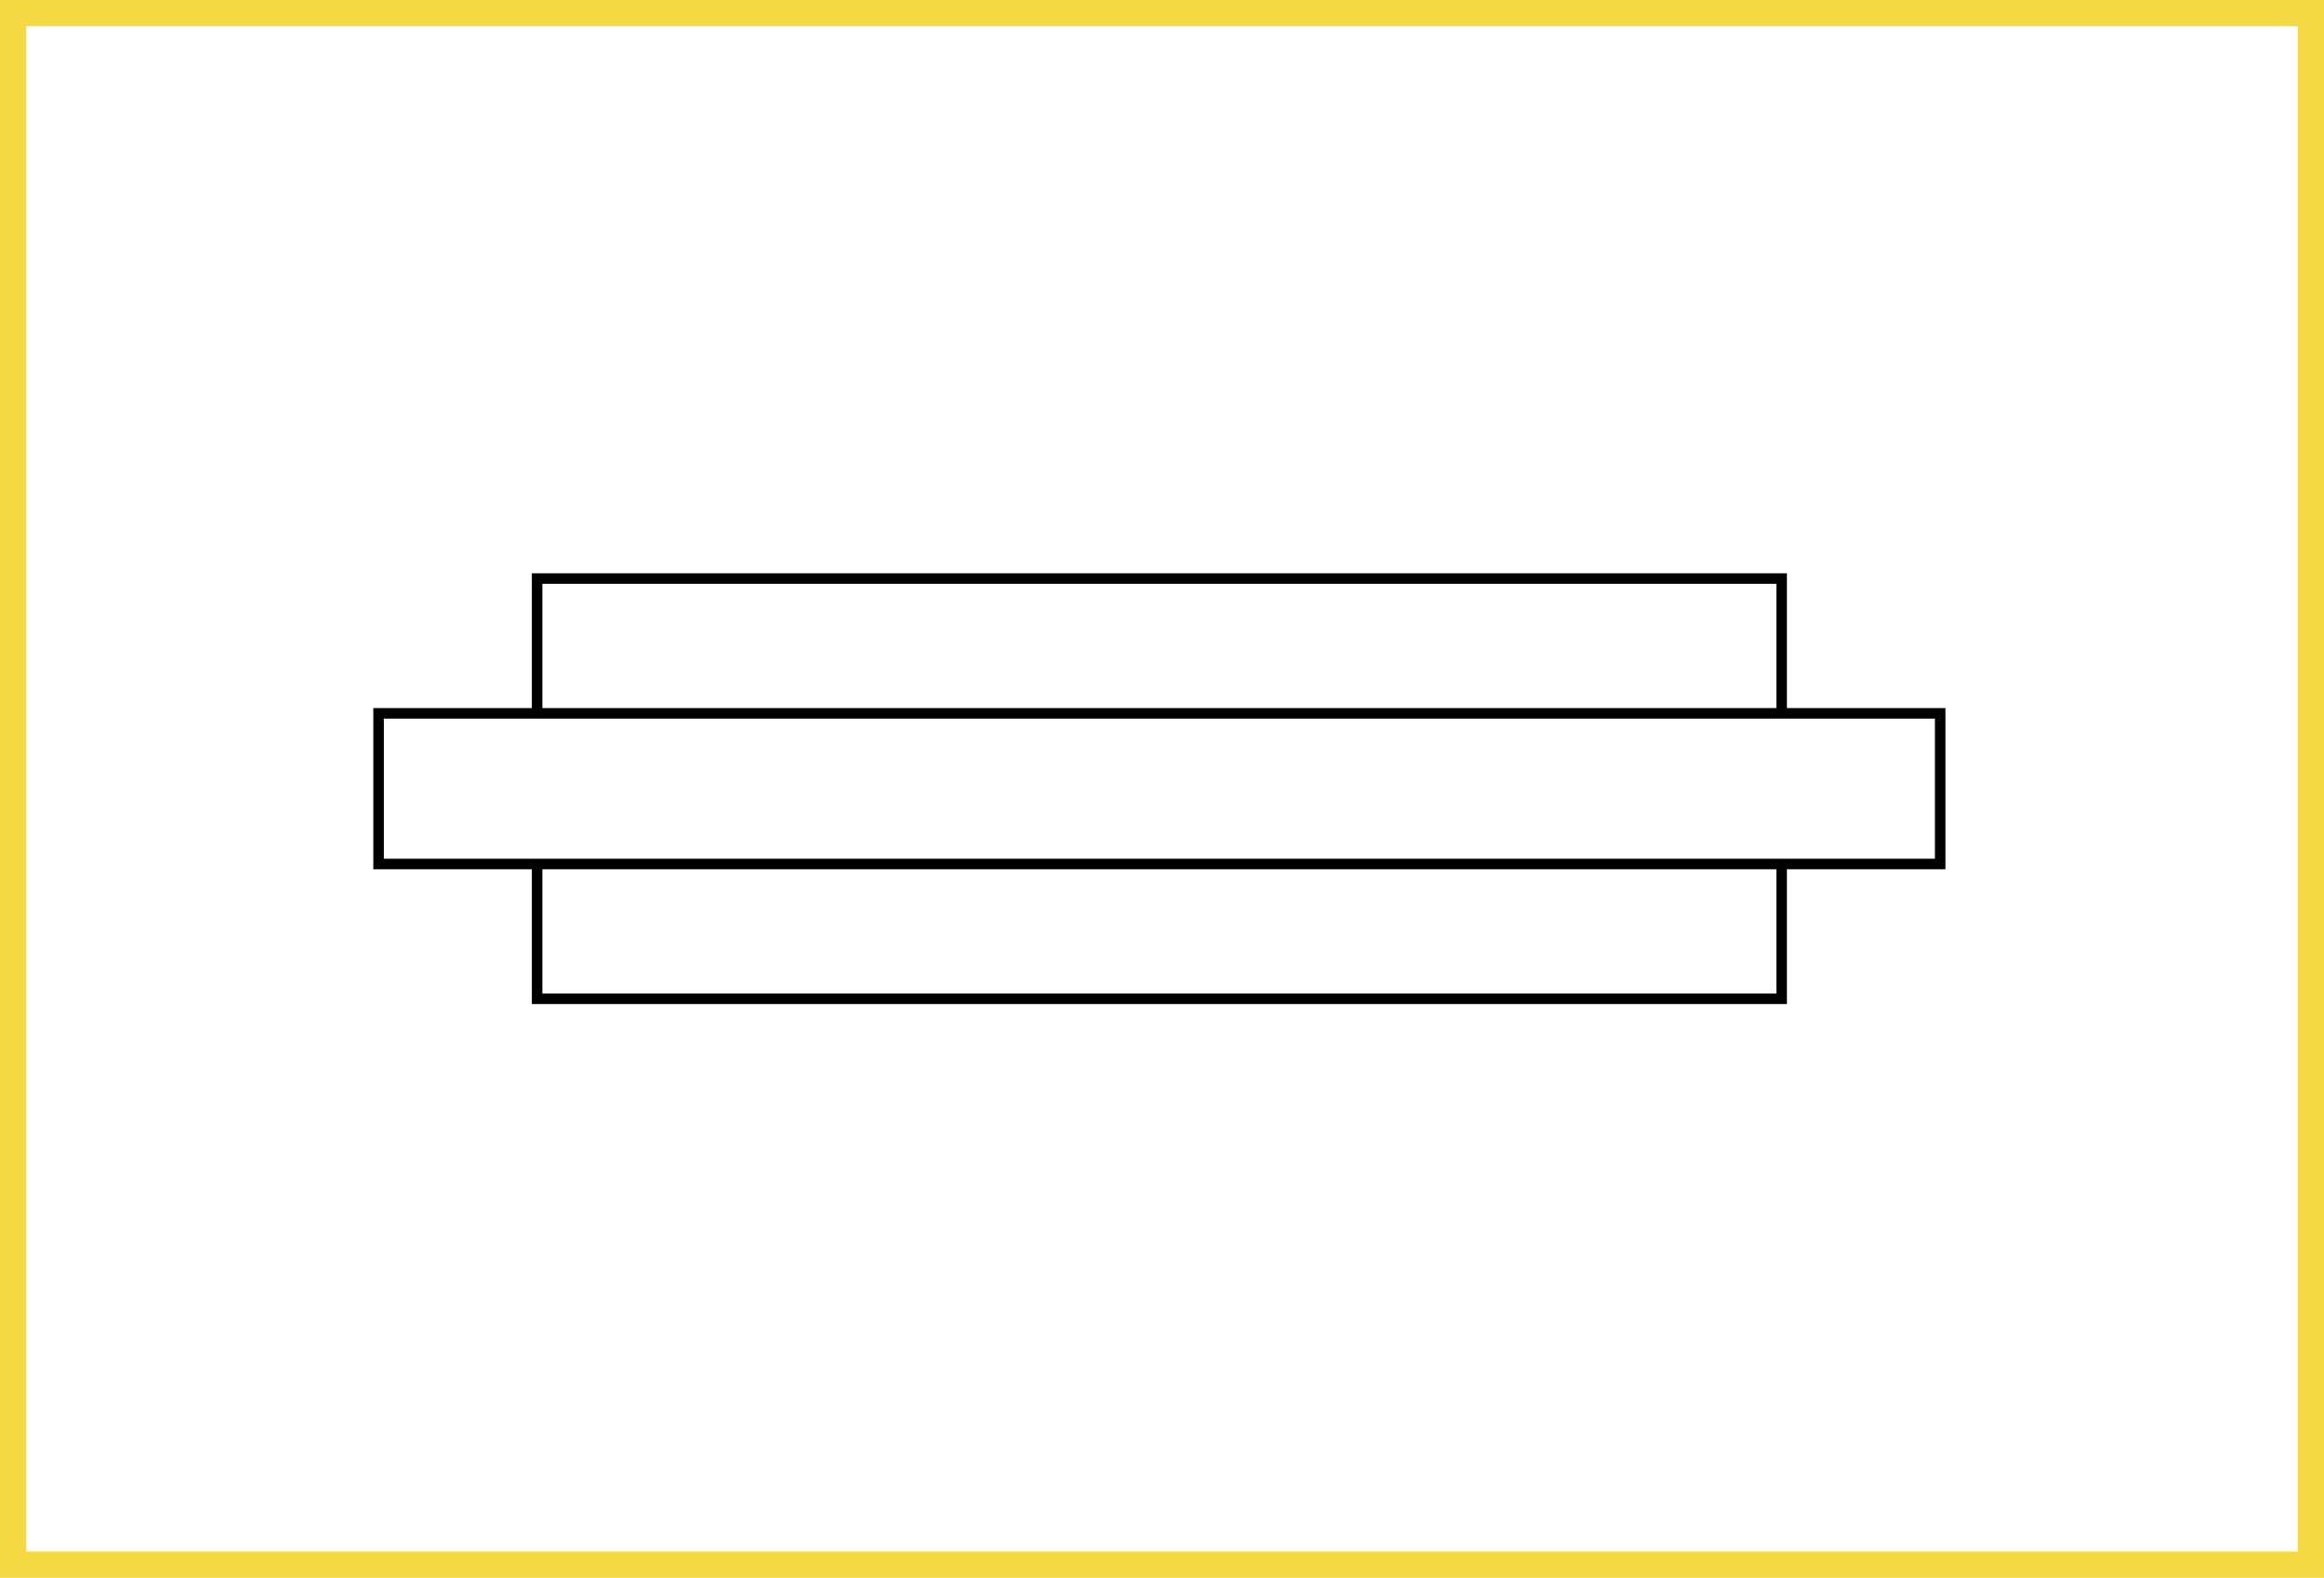
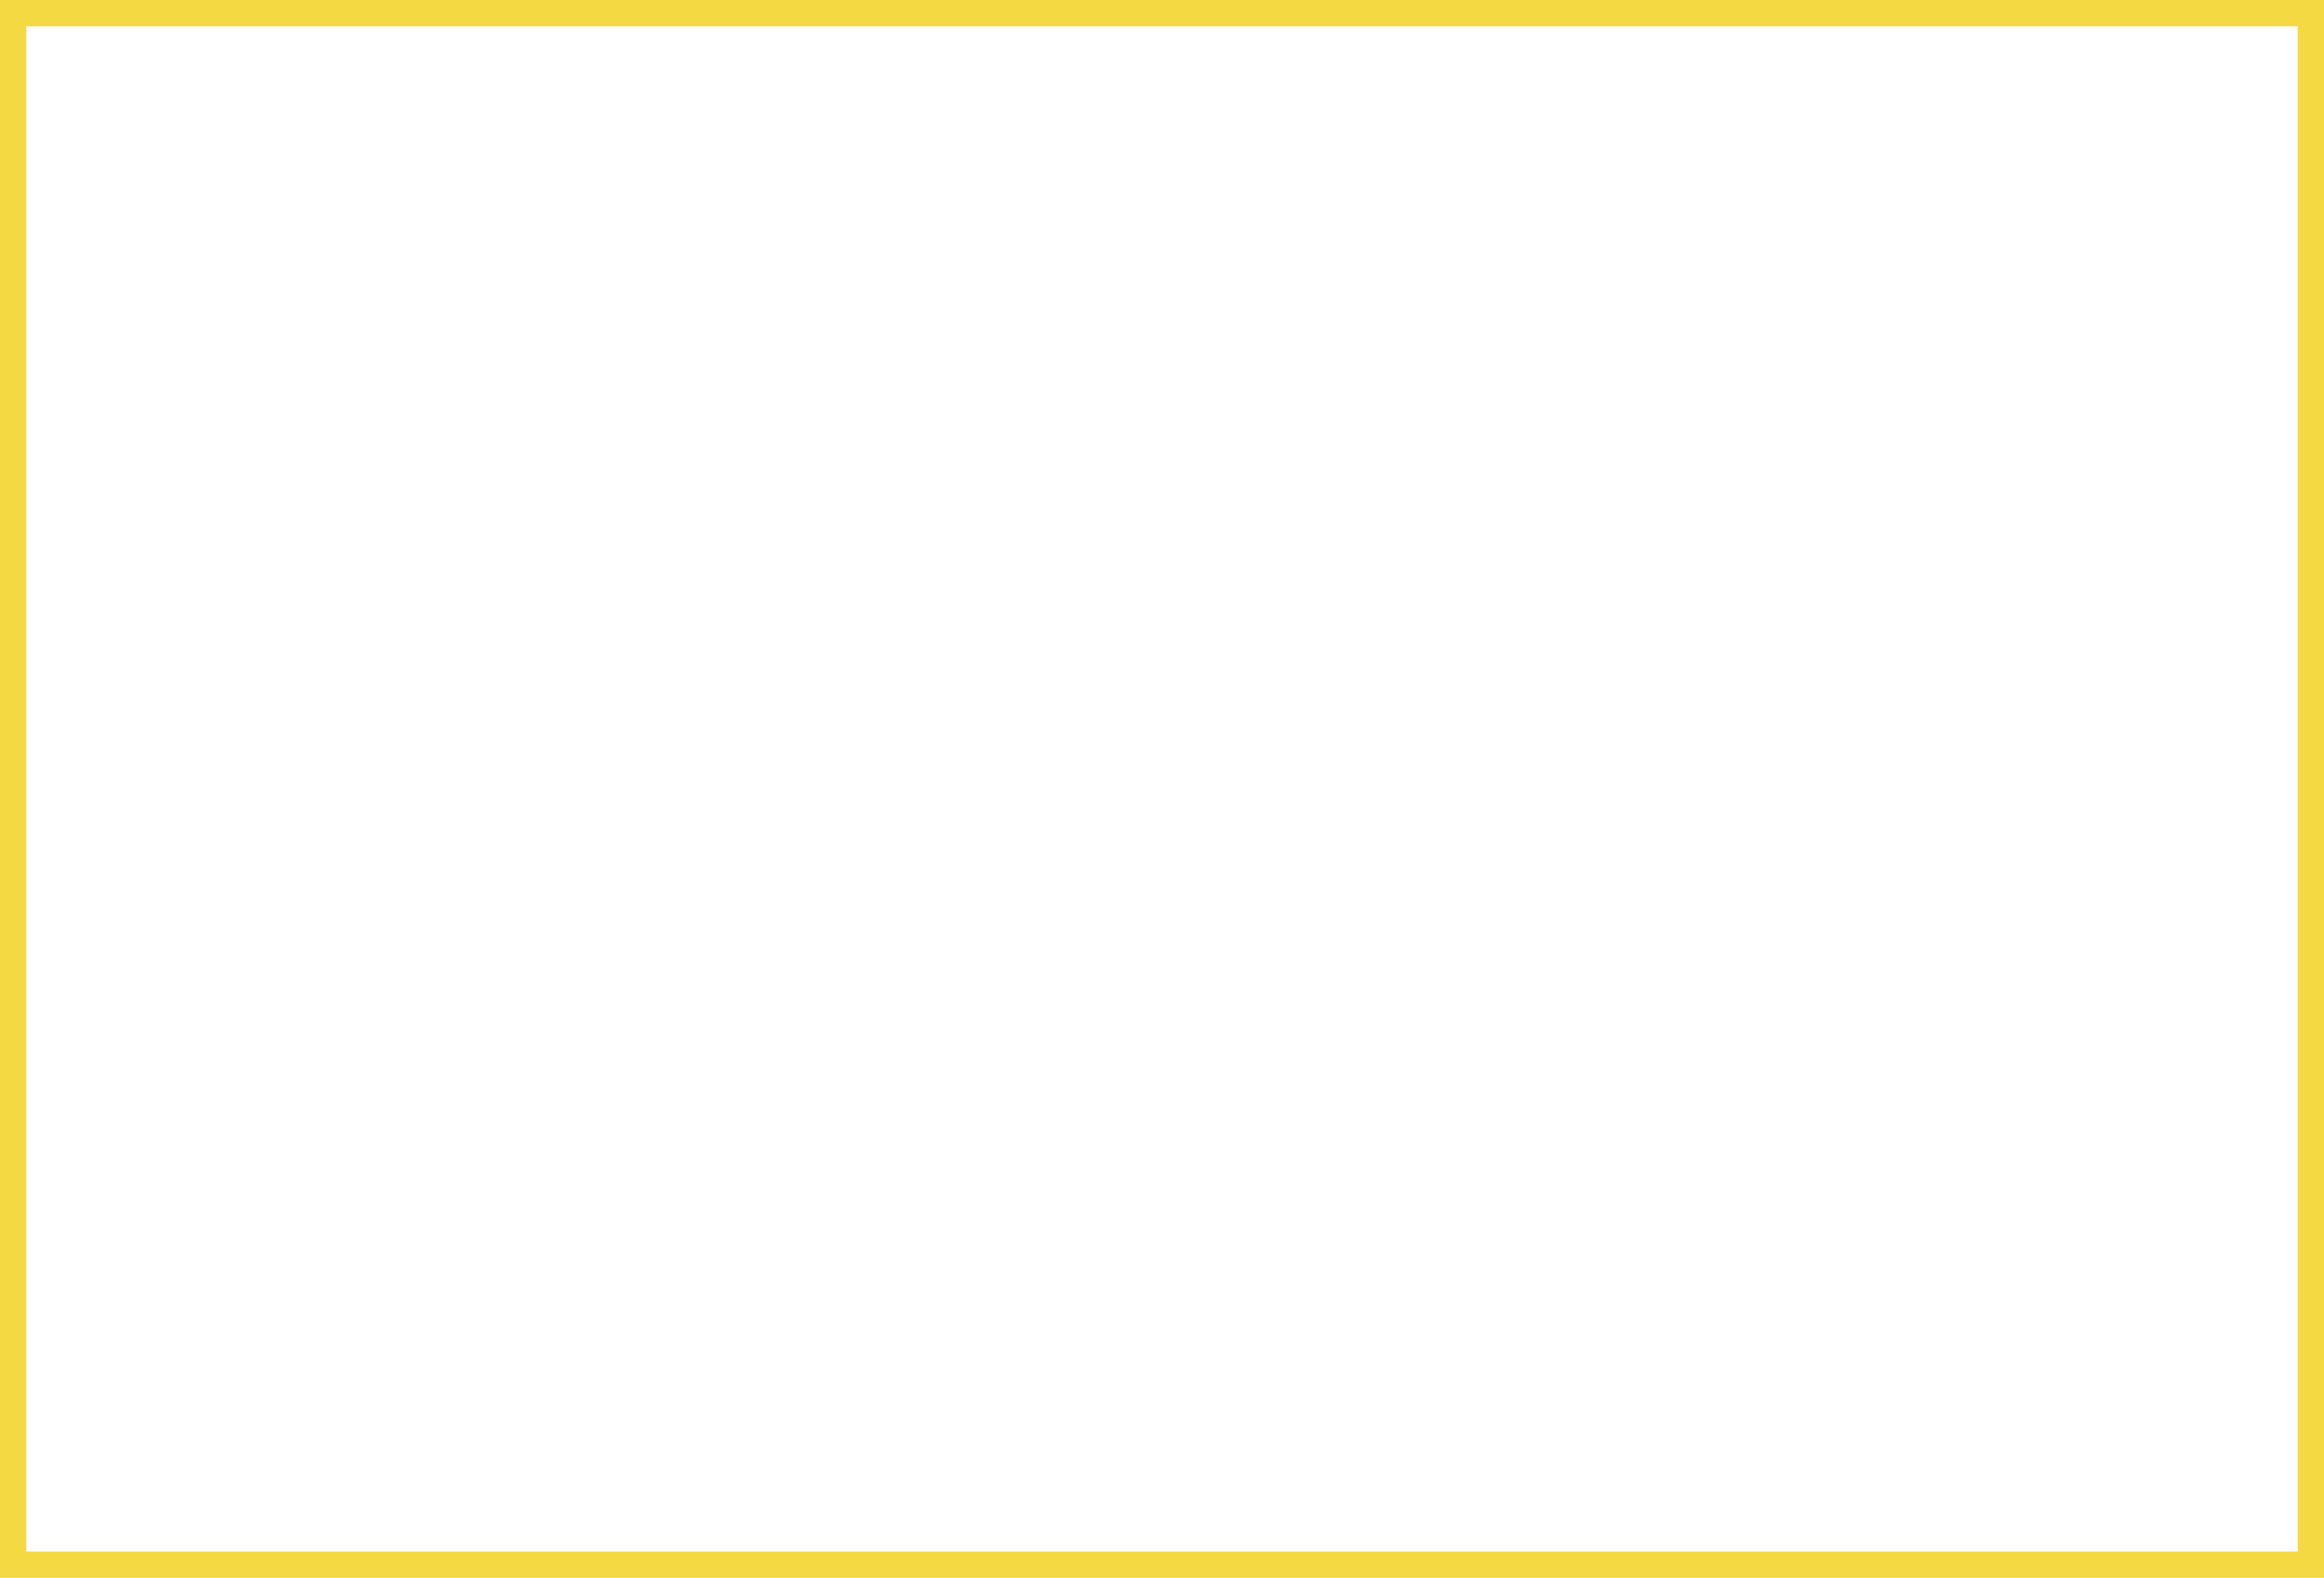
<svg xmlns="http://www.w3.org/2000/svg" width="442" height="300" viewBox="0 0 442 300" fill="none">
  <rect x="2.5" y="2.5" width="437" height="295" stroke="#F5D943" stroke-width="5" />
-   <path d="M338.848 135.629V110H102.152V135.629M338.848 135.629H102.152M338.848 135.629H369V164.274H338.848M102.152 135.629H72V164.274H102.152M102.152 164.274V189.904H338.848V164.274M102.152 164.274H338.848" stroke="black" stroke-width="2" />
</svg>